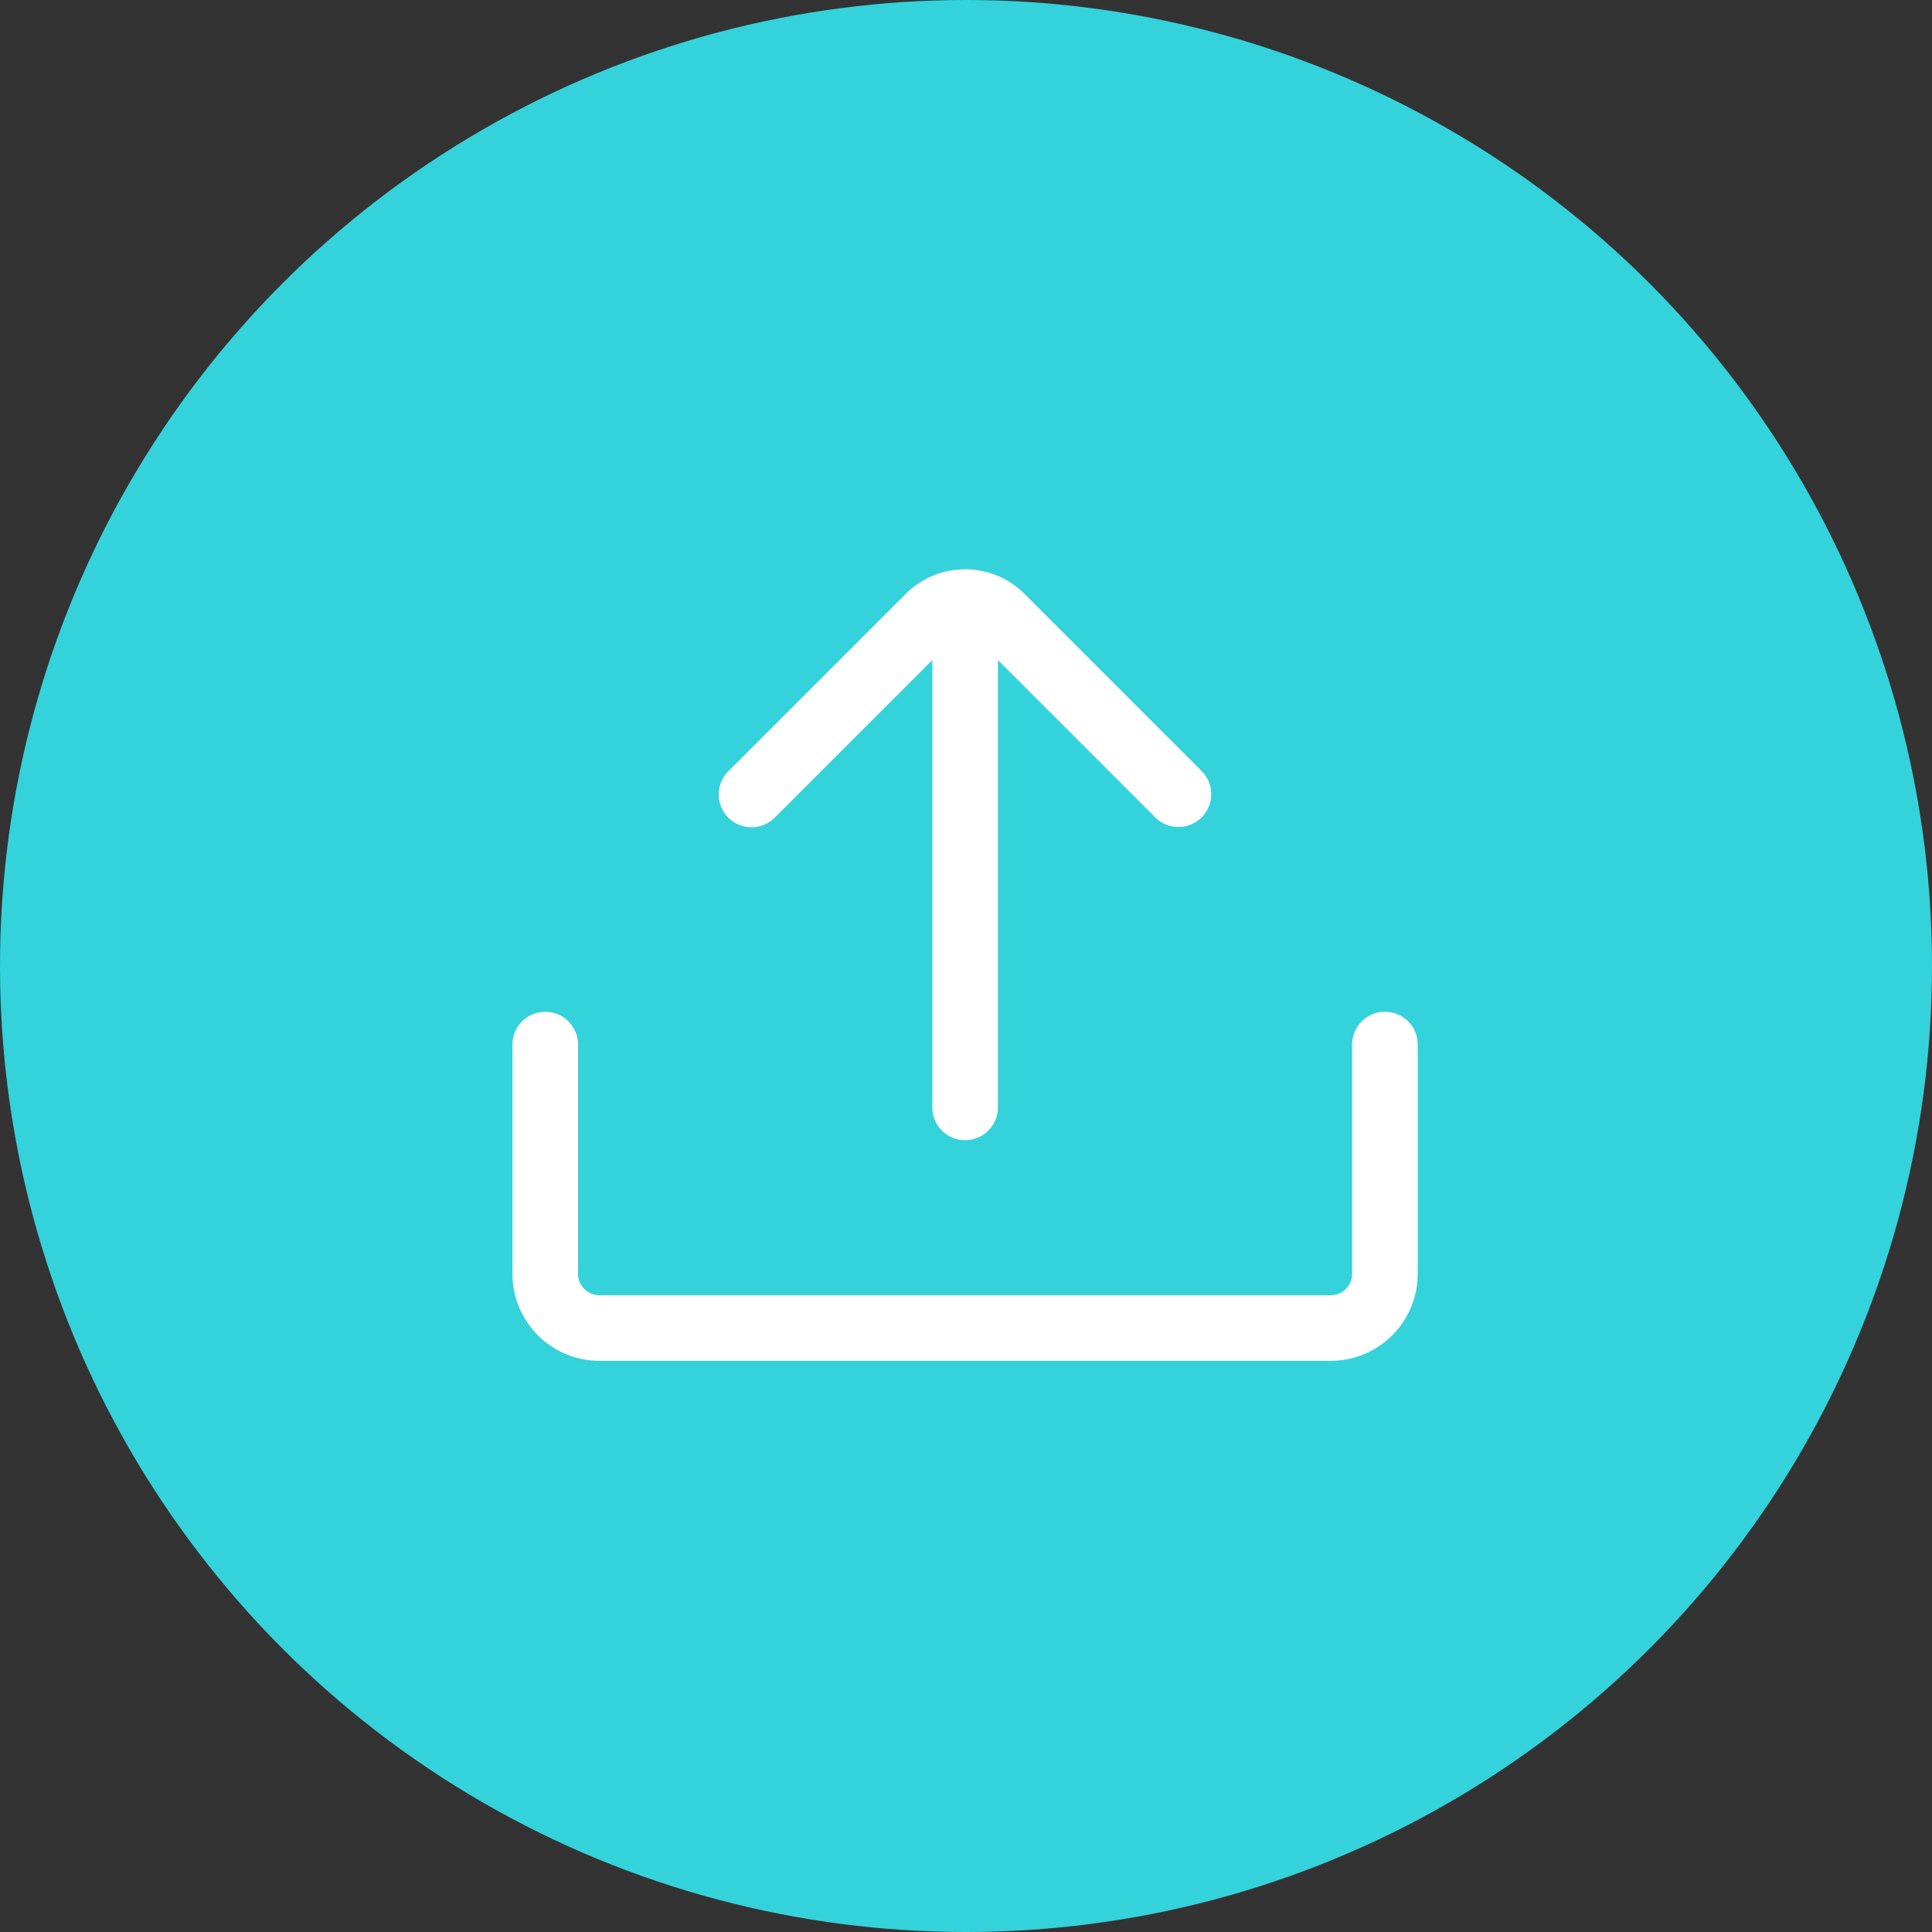
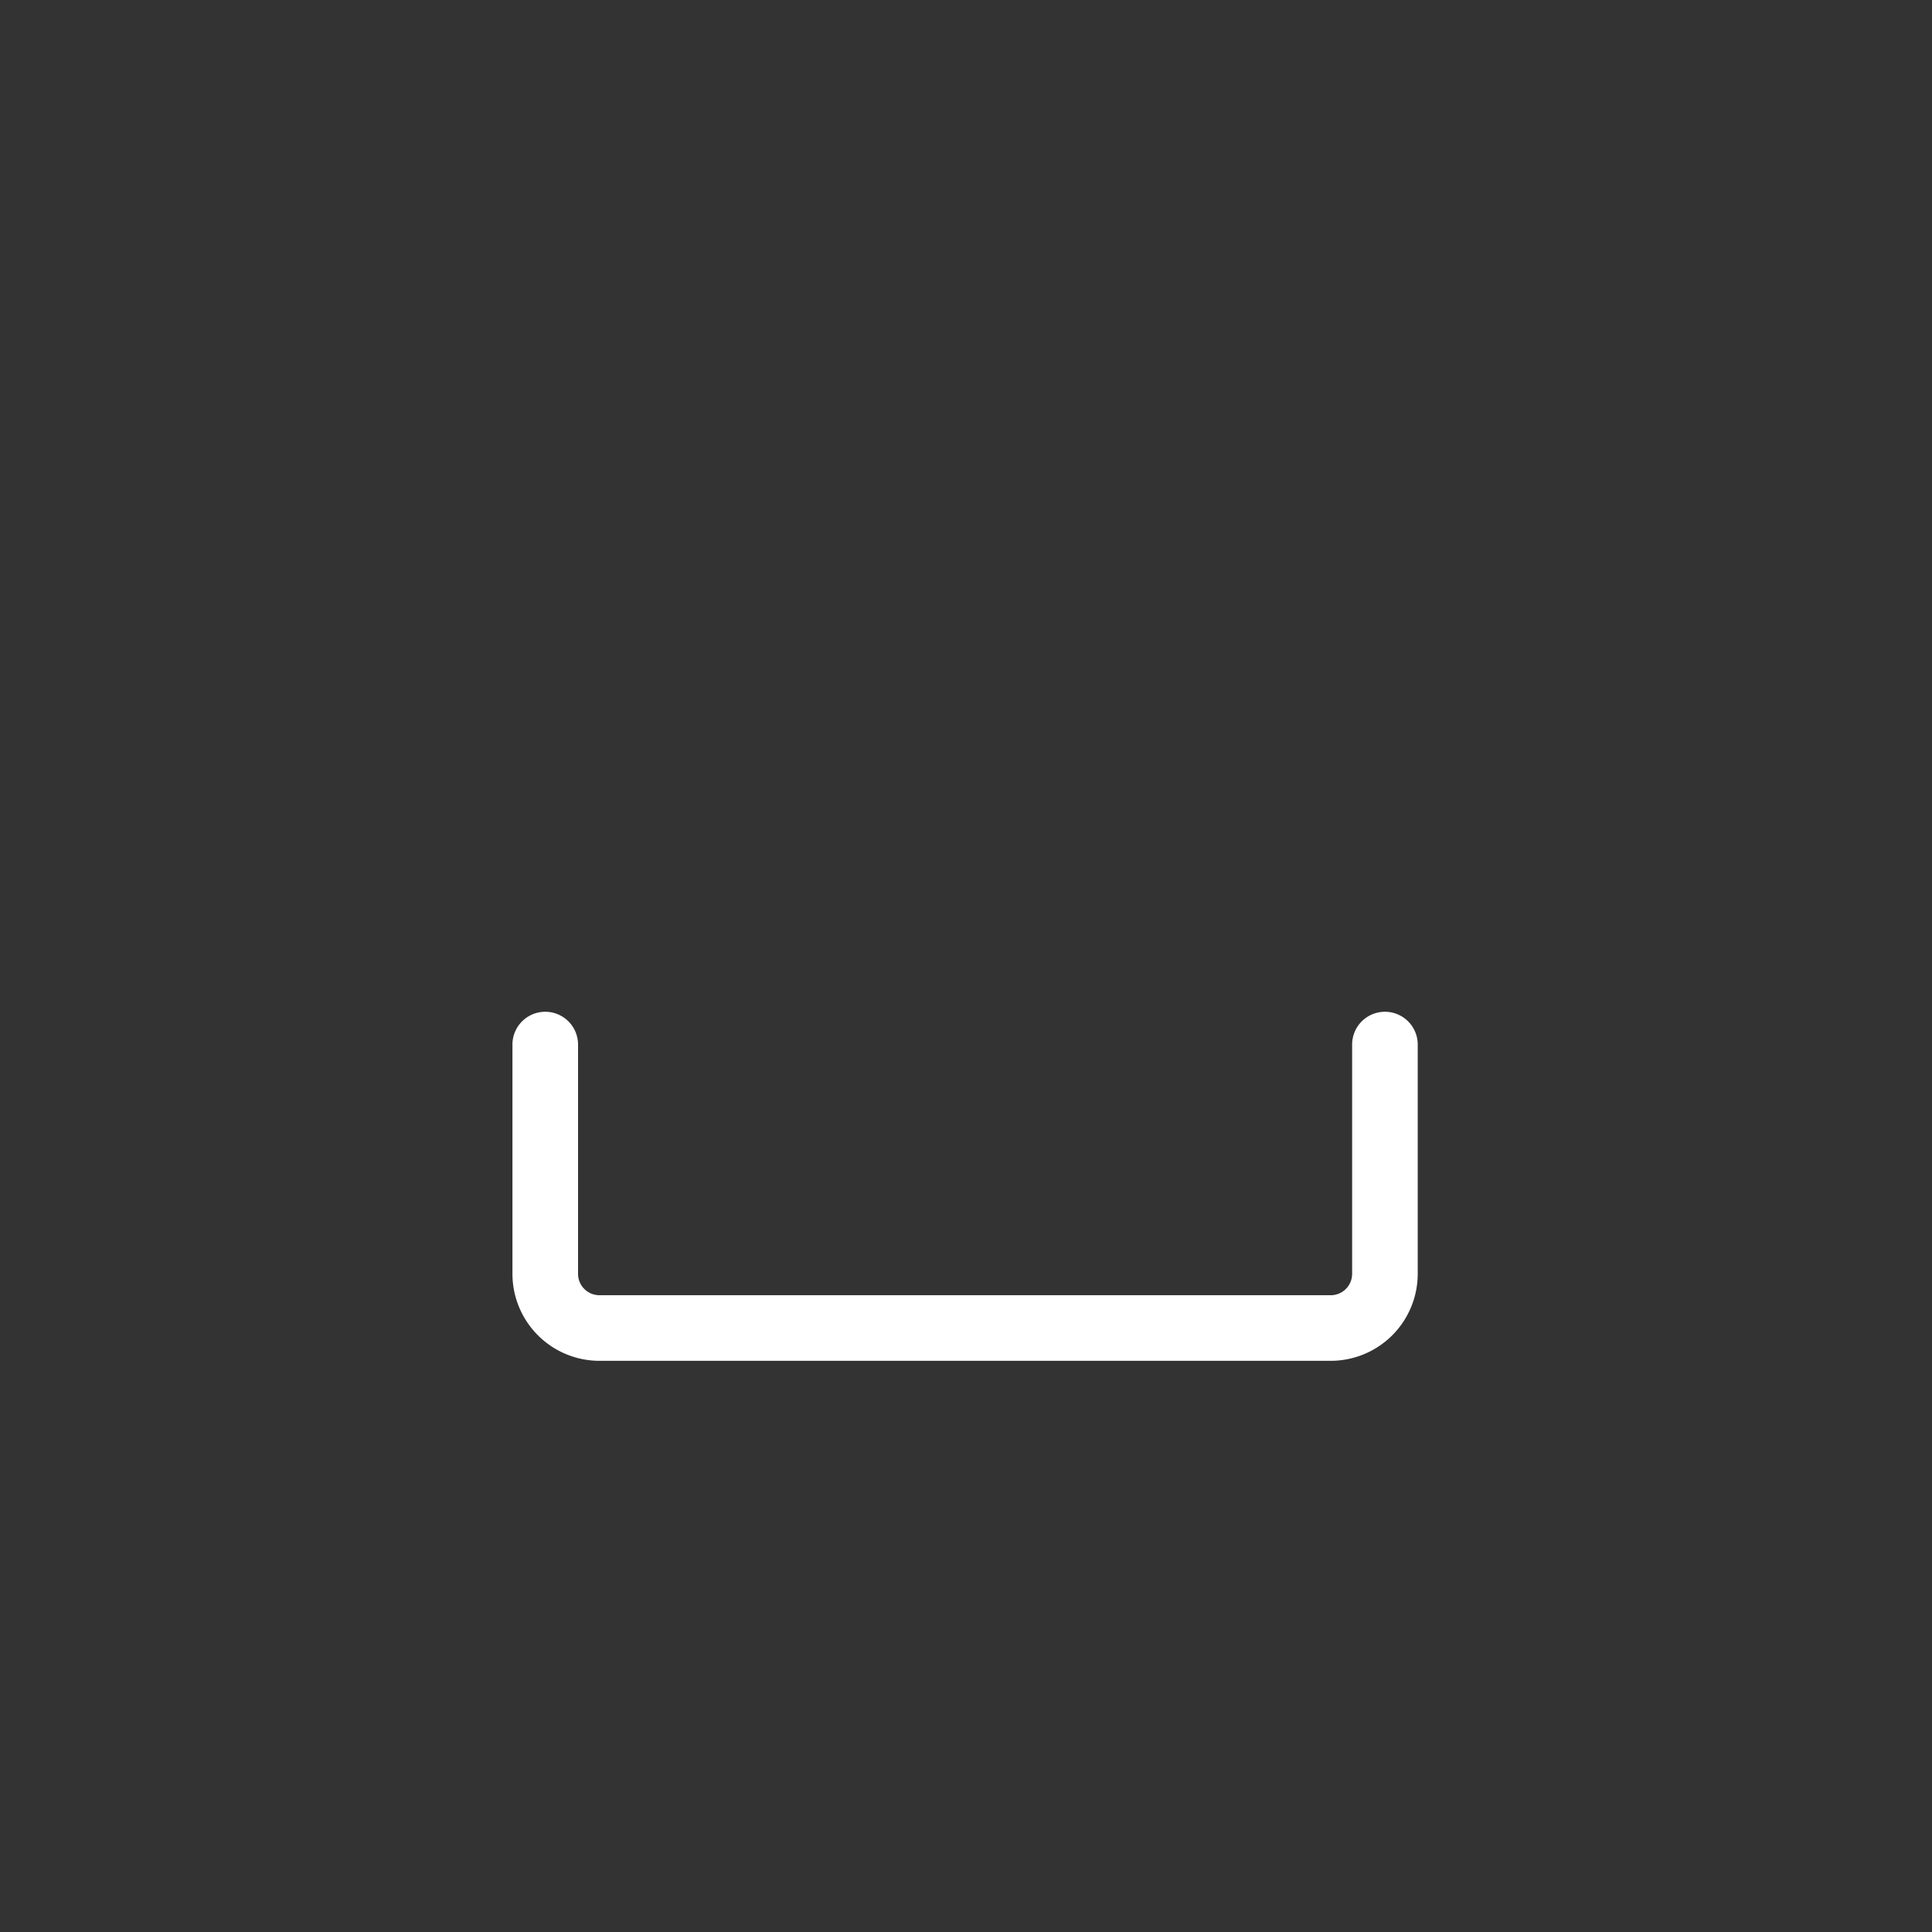
<svg xmlns="http://www.w3.org/2000/svg" width="298" height="298" viewBox="0 0 298 298">
  <rect x="0" y="0" width="298" height="298" fill="#333333" stroke="none" />
  <g id="Group_4434" data-name="Group 4434" transform="translate(-752 -310)">
    <g id="Group_4433" data-name="Group 4433" transform="translate(752 310)">
      <g id="Group_4393" data-name="Group 4393">
        <g id="Group_2102" data-name="Group 2102">
-           <circle id="Ellipse_933" data-name="Ellipse 933" cx="149" cy="149" r="149" fill="#34d2db" />
-         </g>
+           </g>
      </g>
      <g id="import_5_" data-name="import (5)" transform="translate(79.042 87.813)">
-         <path id="Path_35858" data-name="Path 35858" d="M5.059,85.78A5.055,5.055,0,0,1,0,80.721V5.059a5.059,5.059,0,0,1,10.118,0V80.721A5.059,5.059,0,0,1,5.059,85.78Z" transform="translate(74.881 88.055) rotate(180)" fill="#fff" />
-         <path id="Path_35859" data-name="Path 35859" d="M37.96,39.747A12.907,12.907,0,0,1,28.8,35.959L1.481,8.635A5.057,5.057,0,0,1,8.633,1.483L35.957,28.807a2.833,2.833,0,0,0,4.007,0L67.287,1.483a5.059,5.059,0,1,1,7.156,7.152L47.115,35.959a12.915,12.915,0,0,1-9.155,3.788Z" transform="translate(107.783 39.747) rotate(180)" fill="#fff" />
        <path id="Path_35860" data-name="Path 35860" d="M126.471,74.6H13.663A13.429,13.429,0,0,1,.25,61.186V25.82a5.059,5.059,0,1,1,10.118,0V61.186a3.3,3.3,0,0,0,3.295,3.295H126.471a3.3,3.3,0,0,0,3.295-3.295V25.82a5.059,5.059,0,1,1,10.118,0V61.186A13.429,13.429,0,0,1,126.471,74.6Z" transform="translate(-0.25 47.486)" fill="#fff" />
      </g>
    </g>
  </g>
</svg>